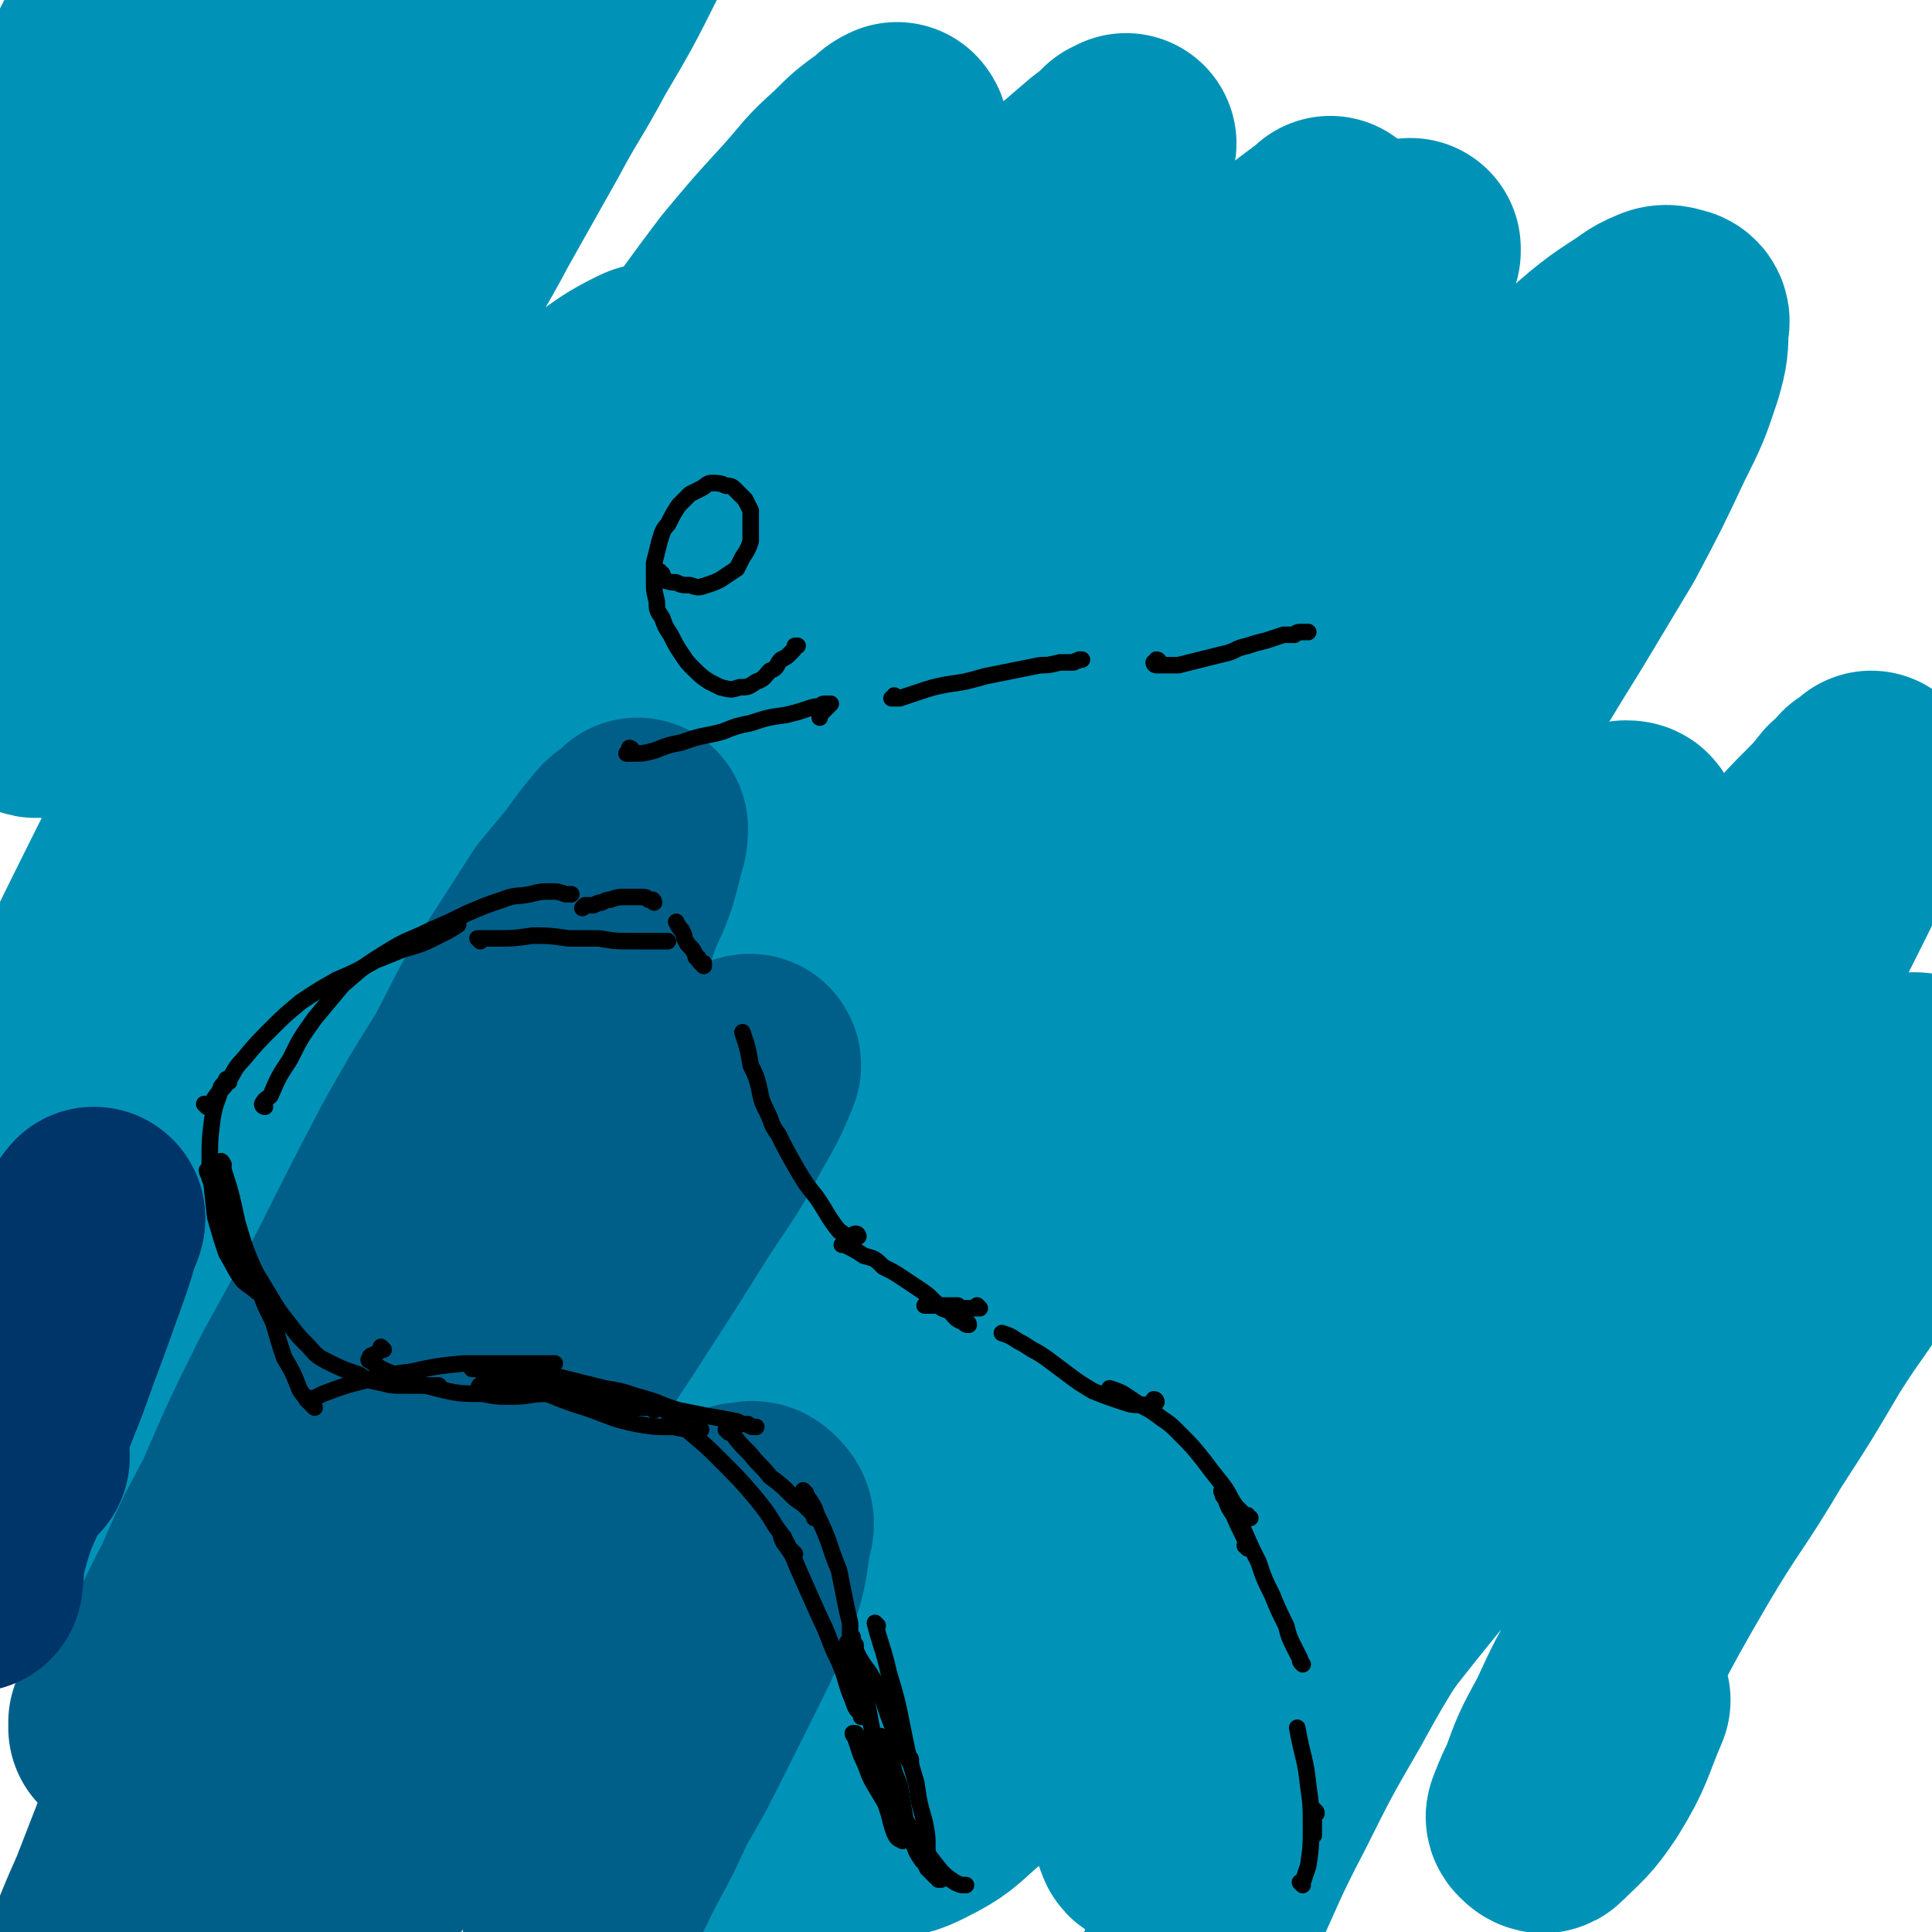
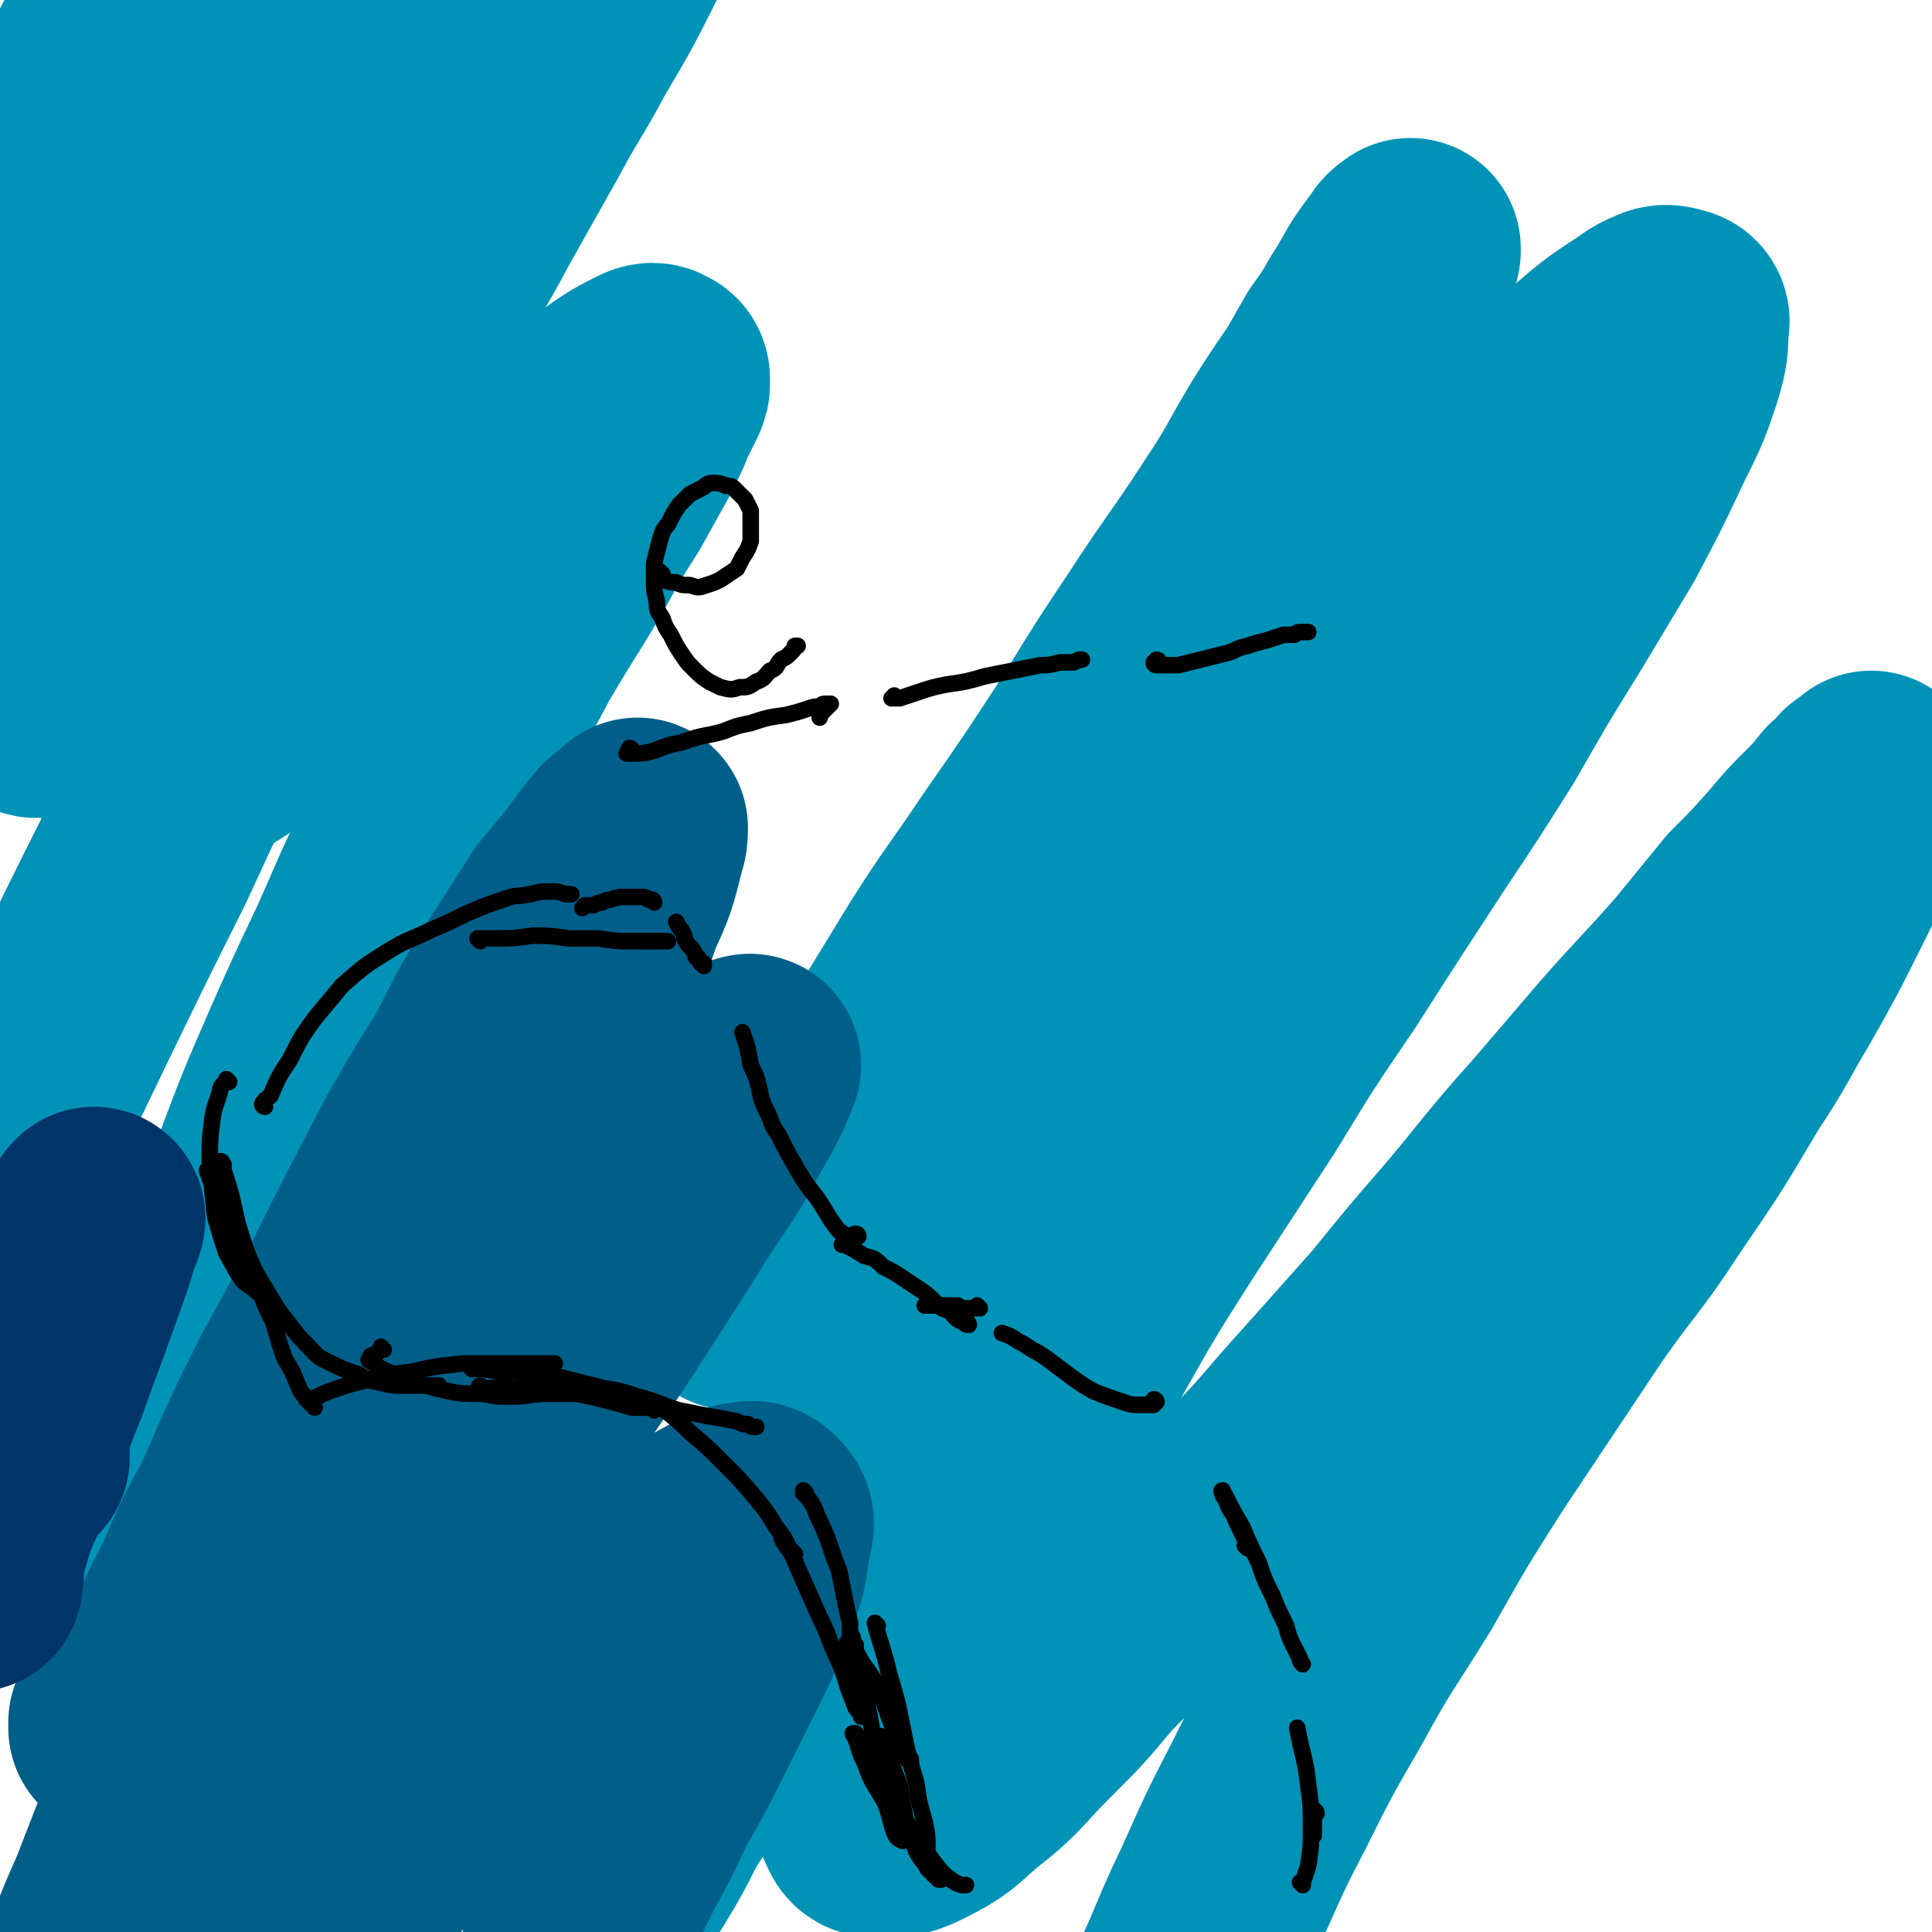
<svg xmlns="http://www.w3.org/2000/svg" viewBox="0 0 700 700" version="1.1">
  <g fill="none" stroke="#0093B7" stroke-width="80" stroke-linecap="round" stroke-linejoin="round">
    <path d="M55,561c0,0 0,0 -1,-1 0,0 0,1 0,0 -1,-1 -1,-2 -1,-3 2,-12 1,-12 4,-24 4,-14 4,-14 9,-29 6,-20 7,-20 14,-40 7,-18 7,-18 14,-36 9,-24 9,-24 19,-47 8,-18 8,-18 17,-37 8,-18 8,-19 17,-37 11,-22 11,-22 23,-43 8,-15 8,-15 16,-30 10,-17 10,-16 20,-33 6,-11 6,-11 13,-22 5,-9 5,-9 10,-18 2,-5 3,-5 5,-11 2,-4 2,-4 4,-8 1,-2 1,-2 1,-4 0,-1 0,-2 -1,-2 -1,-1 -2,-1 -4,0 -8,4 -9,5 -16,10 -9,7 -8,8 -16,15 -12,12 -12,12 -23,24 -11,11 -11,11 -22,21 -11,10 -11,10 -22,20 -14,13 -14,13 -29,25 -10,8 -10,9 -21,16 -9,6 -9,6 -18,9 -3,2 -5,3 -8,1 -4,-5 -4,-7 -5,-14 -1,-10 0,-11 1,-21 4,-20 4,-20 10,-40 5,-18 6,-18 12,-36 8,-24 8,-24 16,-48 7,-17 7,-17 14,-34 7,-19 7,-19 15,-37 3,-8 3,-8 6,-16 2,-5 3,-5 4,-11 1,-2 2,-4 2,-3 -1,0 -2,1 -4,4 -8,18 -8,18 -16,37 -9,21 -8,21 -16,42 -10,28 -10,28 -21,56 -8,22 -8,22 -16,44 -6,16 -6,16 -13,32 -4,8 -3,8 -8,16 -2,3 -3,5 -5,6 -2,0 -3,-2 -4,-4 -2,-12 -2,-12 -1,-24 0,-22 1,-22 4,-43 2,-18 2,-18 5,-36 4,-17 4,-17 7,-34 3,-16 3,-16 6,-32 3,-14 3,-13 6,-27 1,-7 1,-7 2,-14 0,-5 0,-6 0,-11 0,-1 0,-2 -1,-3 -3,-1 -5,-1 -7,1 -8,7 -8,7 -14,16 -8,13 -8,14 -14,28 -9,19 -8,20 -15,40 -6,14 -5,15 -10,29 -3,8 -3,8 -6,16 0,1 -1,3 -1,2 1,-7 1,-9 3,-18 3,-17 3,-17 7,-34 5,-18 5,-18 11,-35 7,-17 7,-17 15,-33 8,-18 8,-18 18,-36 5,-10 5,-10 12,-20 4,-5 4,-5 9,-11 2,-2 3,-3 5,-3 1,0 1,2 0,3 -1,13 -1,14 -4,26 -3,18 -4,18 -8,36 -8,28 -8,28 -15,55 -7,25 -7,25 -14,49 -7,25 -7,25 -13,51 -4,13 -3,13 -6,27 -2,8 -2,8 -3,17 -1,6 -1,6 -1,13 0,4 -1,5 2,9 1,2 3,3 5,2 10,-7 11,-8 19,-18 12,-17 10,-19 21,-37 10,-17 10,-17 19,-33 11,-17 10,-17 21,-34 10,-17 11,-17 21,-34 14,-22 13,-22 28,-44 10,-16 10,-16 22,-32 13,-17 12,-17 26,-33 9,-10 9,-10 19,-20 7,-7 7,-7 15,-13 3,-3 3,-3 6,-5 2,-1 3,-2 3,-1 1,1 0,3 -1,5 -4,12 -3,12 -9,23 -9,18 -9,18 -19,35 -8,15 -9,15 -17,30 -9,16 -9,16 -18,32 -9,17 -10,17 -19,34 -12,24 -12,24 -24,47 -10,21 -10,21 -21,42 -15,30 -15,30 -30,59 -12,25 -12,25 -24,51 -15,30 -15,30 -30,61 -10,21 -10,20 -19,42 -8,17 -7,17 -14,34 " />
-     <path d="M69,407c0,0 0,-1 -1,-1 0,0 0,1 1,2 0,0 0,0 1,0 2,-1 2,-1 4,-3 8,-8 8,-8 14,-17 8,-11 7,-12 14,-23 7,-14 8,-14 15,-28 10,-16 10,-16 19,-32 13,-21 13,-21 27,-43 11,-18 11,-18 23,-36 15,-23 15,-23 31,-46 15,-23 15,-23 31,-45 11,-16 11,-16 23,-32 10,-12 10,-12 21,-24 8,-9 7,-9 16,-17 6,-6 6,-6 13,-11 2,-2 2,-2 4,-3 0,0 1,1 0,1 -2,7 -2,7 -6,14 -9,16 -10,15 -19,31 -10,15 -10,15 -20,31 -12,18 -12,18 -24,36 -13,20 -12,20 -25,40 -18,27 -18,27 -36,54 -18,29 -18,29 -37,57 -14,23 -14,23 -28,47 -18,28 -18,28 -34,56 -12,21 -13,21 -24,41 -10,18 -10,18 -20,36 -7,14 -7,14 -15,28 -5,10 -5,10 -10,20 -2,4 -2,4 -3,8 0,1 -1,2 0,2 2,-1 3,-1 5,-3 9,-11 9,-12 18,-24 9,-13 8,-13 17,-27 10,-16 10,-16 21,-32 15,-23 15,-23 30,-46 14,-21 13,-21 27,-41 18,-27 18,-27 37,-53 15,-22 15,-22 31,-44 19,-26 19,-26 39,-52 15,-19 15,-19 30,-38 14,-18 14,-18 29,-36 13,-16 13,-16 27,-31 15,-17 15,-17 30,-32 9,-10 10,-10 20,-20 7,-6 7,-6 14,-12 4,-3 4,-3 7,-6 1,0 2,-1 2,-1 0,1 -1,1 -1,3 -7,9 -7,9 -13,18 -11,15 -12,15 -23,31 -11,16 -11,16 -22,33 -16,23 -16,23 -31,46 -13,19 -14,19 -26,39 -17,25 -17,25 -32,51 -10,16 -10,16 -19,33 -16,27 -16,28 -31,56 -11,21 -11,21 -22,43 -13,26 -13,26 -25,51 -10,22 -10,23 -20,45 -7,13 -7,13 -13,26 -4,8 -4,8 -7,16 -2,3 -2,3 -4,7 0,2 -1,2 -1,3 0,1 0,1 1,1 3,0 3,0 6,-2 5,-3 5,-3 9,-7 9,-8 9,-8 17,-18 9,-9 8,-10 16,-20 8,-11 8,-11 16,-23 11,-16 11,-16 21,-33 10,-15 10,-15 19,-30 13,-21 13,-21 25,-43 11,-18 11,-19 23,-37 14,-24 15,-24 30,-47 13,-19 13,-19 26,-37 13,-18 14,-18 28,-35 13,-17 13,-17 27,-34 16,-20 16,-20 32,-39 11,-13 12,-13 24,-25 11,-13 11,-13 24,-25 5,-5 5,-5 11,-10 4,-3 4,-3 8,-6 1,-1 1,-1 1,-1 0,0 0,1 -1,2 -9,11 -9,11 -17,22 -9,13 -9,14 -19,27 -15,21 -15,21 -30,43 -14,19 -14,19 -28,39 -19,27 -20,27 -38,54 -16,23 -16,23 -31,46 -15,24 -15,24 -29,48 -13,24 -13,24 -26,47 -16,30 -16,30 -31,59 -15,29 -15,28 -29,57 -11,21 -10,21 -21,41 -10,20 -10,20 -21,40 -4,8 -4,8 -9,17 -1,3 -1,3 -3,7 0,1 -1,1 0,1 1,1 2,1 3,0 7,-4 7,-4 13,-10 10,-11 10,-12 20,-23 9,-11 10,-11 19,-23 12,-14 12,-14 23,-28 13,-15 13,-15 26,-31 18,-22 18,-22 36,-43 20,-22 20,-22 40,-45 16,-18 16,-18 33,-36 19,-21 19,-21 39,-42 14,-16 14,-17 29,-33 14,-14 14,-14 27,-29 13,-13 13,-13 27,-26 15,-15 14,-15 30,-29 10,-9 9,-9 20,-17 7,-6 7,-6 15,-10 4,-2 4,-2 8,-3 2,0 3,-1 4,1 0,3 0,4 -2,8 -4,13 -4,13 -10,25 -9,18 -9,17 -19,34 -10,16 -10,15 -20,31 -13,20 -13,20 -26,41 -12,18 -12,18 -24,35 -16,23 -17,23 -33,46 -13,19 -14,19 -27,39 -13,19 -13,19 -26,39 -13,20 -13,19 -25,39 -15,24 -14,24 -28,48 -9,18 -9,18 -18,35 -8,15 -8,15 -16,30 -2,5 -2,5 -5,10 0,1 -1,2 0,3 1,0 2,0 3,-1 8,-6 9,-6 15,-13 12,-15 11,-16 23,-32 11,-16 10,-16 21,-32 16,-22 15,-23 31,-45 13,-18 13,-18 26,-36 17,-22 17,-22 34,-45 13,-17 13,-17 27,-34 13,-15 14,-15 27,-30 13,-15 13,-15 26,-29 14,-15 13,-16 28,-30 11,-12 11,-11 23,-22 6,-5 6,-5 11,-10 5,-3 5,-3 9,-6 2,-1 2,-1 3,-2 1,0 2,0 2,1 0,4 -1,5 -2,9 -7,15 -7,15 -15,30 -7,14 -7,14 -14,27 -11,20 -11,20 -21,39 -10,18 -10,18 -19,35 -10,19 -10,19 -20,37 -13,24 -13,24 -26,48 -10,19 -10,19 -19,38 -11,22 -11,22 -21,44 -7,16 -7,16 -13,32 -3,9 -3,9 -6,19 -1,2 -1,3 0,5 0,1 2,2 3,1 9,-3 10,-3 17,-9 14,-12 13,-13 25,-27 13,-15 13,-16 26,-31 18,-23 18,-23 36,-45 16,-19 15,-20 32,-38 20,-22 20,-22 41,-44 15,-15 15,-15 31,-29 14,-13 14,-13 28,-24 13,-11 13,-11 26,-21 5,-3 5,-3 10,-5 3,-1 4,-1 7,0 1,0 1,2 1,3 -3,14 -3,15 -9,28 -6,15 -7,15 -15,29 -9,16 -10,15 -20,31 -10,17 -10,17 -21,34 -13,22 -14,21 -27,43 -11,19 -11,19 -21,38 -8,14 -8,14 -14,27 -6,11 -6,11 -10,22 -2,4 -2,4 -4,9 0,1 -1,1 0,2 1,1 2,2 3,1 7,-7 8,-7 14,-16 8,-13 7,-14 13,-28 " />
    <path d="M216,693c0,0 -1,-1 -1,-1 0,0 0,1 1,1 2,-1 2,-1 3,-3 5,-7 5,-7 9,-13 6,-10 6,-10 11,-20 7,-11 7,-11 13,-23 9,-17 9,-17 18,-33 8,-15 8,-15 17,-30 11,-21 11,-21 23,-43 10,-18 9,-18 19,-35 13,-23 14,-23 27,-46 11,-17 11,-17 21,-35 11,-18 11,-18 21,-36 13,-22 13,-22 27,-44 10,-17 10,-17 21,-34 14,-21 14,-22 28,-42 10,-16 10,-16 21,-31 12,-16 12,-16 24,-33 9,-10 9,-10 18,-21 8,-9 8,-9 16,-17 7,-7 7,-7 13,-13 7,-6 7,-6 14,-12 5,-4 5,-4 11,-8 5,-3 5,-4 10,-6 2,-1 3,-1 6,0 1,0 2,1 1,3 0,7 0,8 -2,15 -4,12 -4,12 -10,24 -8,17 -8,17 -17,34 -9,15 -9,15 -18,30 -13,21 -13,21 -25,42 -12,19 -12,19 -24,37 -17,26 -17,26 -33,51 -15,22 -15,22 -29,45 -15,23 -15,23 -30,46 -14,22 -14,22 -27,45 -16,28 -16,28 -30,55 -13,25 -13,25 -25,49 -8,16 -7,16 -14,32 -5,11 -5,11 -9,22 -1,4 -1,5 -2,9 0,2 0,3 1,5 1,2 1,3 4,3 7,0 8,0 14,-3 10,-5 10,-6 18,-13 13,-10 12,-11 24,-23 11,-11 11,-11 21,-23 15,-15 15,-15 29,-30 12,-14 12,-14 24,-27 13,-13 13,-13 25,-27 17,-19 17,-19 33,-37 13,-16 13,-16 26,-31 16,-19 15,-19 32,-38 12,-14 12,-14 24,-28 14,-16 14,-15 28,-31 9,-11 9,-11 18,-22 8,-8 8,-8 16,-17 5,-6 5,-6 11,-12 4,-4 4,-4 8,-9 3,-2 3,-2 5,-5 2,-1 2,-1 3,-2 1,-1 1,-1 1,-1 0,1 0,2 -1,4 -3,9 -3,9 -7,18 -5,11 -5,11 -10,21 -8,16 -8,16 -17,32 -9,15 -8,15 -18,30 -13,22 -13,22 -28,44 -13,20 -14,19 -28,39 -18,27 -18,27 -36,54 -14,22 -14,22 -27,45 -13,21 -14,21 -26,43 -11,19 -11,19 -21,39 -11,21 -10,21 -20,42 -5,11 -5,12 -10,23 -1,3 -1,3 -3,6 0,1 0,1 0,1 " />
    <path d="M367,367c0,0 -1,0 -1,-1 0,-1 1,-1 1,-2 5,-9 5,-9 9,-19 5,-11 5,-11 10,-22 6,-12 6,-12 12,-24 6,-13 6,-13 12,-25 8,-17 9,-17 17,-34 7,-14 7,-14 14,-27 8,-17 8,-18 17,-34 6,-13 6,-13 13,-25 7,-13 7,-13 15,-27 5,-7 5,-7 9,-14 4,-6 4,-6 7,-11 3,-5 3,-5 7,-9 1,-1 1,-1 2,-2 0,0 0,-1 0,-1 -1,1 -2,1 -3,3 -6,8 -6,8 -11,17 -5,9 -5,9 -10,17 -10,16 -11,16 -21,32 -9,15 -8,15 -18,30 -13,20 -14,20 -27,40 -12,18 -12,18 -23,36 -15,23 -15,23 -31,46 -12,18 -13,18 -25,37 -11,18 -11,18 -22,36 -13,19 -13,19 -25,39 -7,12 -7,12 -14,24 -5,7 -5,7 -9,14 -2,3 -2,3 -4,6 -1,2 -1,2 -2,3 0,0 0,0 0,1 " />
  </g>
  <g fill="none" stroke="#005F89" stroke-width="80" stroke-linecap="round" stroke-linejoin="round">
    <path d="M44,625c0,0 -1,-1 -1,-1 0,1 0,1 0,2 1,0 1,-1 1,-1 3,-3 3,-3 6,-7 5,-8 5,-8 10,-16 7,-12 6,-12 13,-25 7,-16 7,-16 15,-31 10,-23 10,-23 21,-45 10,-18 10,-18 20,-37 11,-22 11,-22 23,-45 9,-16 9,-16 19,-32 8,-15 7,-15 16,-29 9,-14 9,-14 18,-28 5,-6 5,-6 10,-12 5,-7 5,-7 10,-13 2,-2 2,-1 4,-3 1,-1 2,-2 2,-2 0,2 0,3 -1,6 -3,12 -3,12 -8,23 -5,15 -6,15 -13,30 -10,21 -10,21 -21,41 -10,20 -10,20 -20,39 -14,25 -14,25 -29,51 -11,20 -12,20 -23,41 -13,24 -13,24 -26,50 -9,18 -9,18 -17,37 -8,17 -8,17 -16,34 -7,18 -7,18 -14,36 -4,9 -4,9 -8,19 -2,5 -2,4 -4,9 -1,2 -1,2 -1,3 0,1 0,1 1,1 3,-3 3,-3 6,-7 6,-10 6,-10 12,-21 7,-13 7,-13 14,-25 11,-18 10,-19 21,-37 13,-19 13,-19 25,-39 11,-17 11,-17 22,-33 14,-21 14,-21 28,-41 12,-16 12,-16 24,-32 11,-15 11,-15 23,-30 11,-13 10,-13 22,-26 11,-13 11,-13 23,-26 6,-5 6,-5 12,-11 3,-3 3,-3 7,-6 1,0 2,-1 2,0 -4,10 -5,11 -10,20 -8,15 -9,15 -18,29 -10,16 -10,16 -21,33 -14,22 -15,22 -29,44 -12,18 -12,18 -23,37 -14,22 -14,22 -27,45 -11,18 -11,18 -21,35 -11,20 -11,20 -21,41 -6,10 -5,11 -10,21 -5,12 -5,12 -10,24 -2,5 -2,5 -4,10 0,2 -1,3 0,5 1,1 2,1 4,0 8,-3 9,-4 16,-10 8,-7 8,-8 16,-17 9,-11 8,-11 17,-22 12,-15 12,-15 25,-30 10,-12 10,-12 20,-24 13,-14 13,-14 26,-27 10,-10 10,-10 21,-19 10,-9 10,-9 20,-17 6,-5 6,-5 12,-9 5,-3 5,-3 10,-5 3,-2 3,-2 6,-2 2,-1 3,0 4,1 2,2 2,3 1,6 -2,11 -1,11 -5,22 -5,13 -5,13 -11,25 -6,12 -6,12 -12,24 -6,12 -6,12 -13,24 -5,11 -5,11 -11,22 -5,10 -5,10 -10,21 -2,4 -3,4 -5,9 -1,2 -1,2 -2,5 0,0 0,0 0,1 " />
  </g>
  <g fill="none" stroke="#00356A" stroke-width="80" stroke-linecap="round" stroke-linejoin="round">
    <path d="M7,528c0,-1 -1,-1 -1,-1 0,-1 1,0 1,0 0,-2 -1,-3 -1,-5 1,-9 1,-9 3,-17 3,-13 3,-13 7,-24 3,-9 3,-9 7,-17 2,-6 2,-6 5,-12 2,-4 2,-4 4,-8 1,-2 2,-3 2,-3 1,0 0,2 -1,4 -3,10 -3,10 -7,21 -6,17 -6,16 -12,33 -6,15 -6,15 -11,31 -6,15 -7,14 -11,29 -2,7 -1,7 -2,14 " />
  </g>
  <g fill="none" stroke="#000000" stroke-width="6" stroke-linecap="round" stroke-linejoin="round">
    <path d="M472,683c0,0 -1,-1 -1,-1 0,0 1,0 1,0 1,-3 1,-3 2,-6 1,-7 1,-7 1,-14 0,-8 0,-8 -1,-15 -1,-10 -2,-10 -4,-21 " />
    <path d="M477,657c0,-1 -1,-1 -1,-1 0,-1 0,0 0,0 0,2 0,3 0,5 0,1 0,1 0,3 0,0 0,0 0,1 " />
    <path d="M452,561c0,0 -1,-1 -1,-1 0,0 1,1 1,0 -2,-5 -3,-6 -5,-11 -2,-3 -2,-3 -3,-6 -1,-1 -1,-1 -1,-2 0,0 -1,-1 0,-1 0,1 0,1 1,2 3,6 3,6 6,11 3,7 3,7 6,13 2,6 2,6 5,12 2,5 2,5 5,11 1,4 1,4 3,8 1,2 1,2 2,4 0,1 0,1 1,2 0,0 0,0 0,0 " />
-     <path d="M453,550c0,0 -1,0 -1,-1 0,0 0,1 0,1 -2,-2 -2,-2 -4,-4 -3,-4 -2,-4 -5,-8 -4,-5 -4,-5 -7,-9 -4,-5 -4,-5 -9,-10 -3,-3 -3,-3 -6,-5 -4,-3 -4,-3 -8,-5 -3,-2 -3,-2 -6,-4 -2,-1 -2,-1 -5,-2 " />
    <path d="M419,508c0,0 0,-1 -1,-1 0,0 0,1 0,2 -2,0 -3,0 -5,0 -3,0 -3,0 -6,-1 -6,-2 -6,-2 -11,-4 -5,-3 -5,-3 -9,-6 -4,-3 -4,-3 -8,-6 -3,-2 -3,-2 -5,-3 -3,-2 -3,-2 -5,-3 -3,-2 -3,-2 -6,-3 " />
    <path d="M355,474c0,0 -1,-1 -1,-1 0,0 0,1 0,1 -2,0 -2,0 -4,0 -2,0 -2,0 -3,-1 -3,0 -3,0 -6,0 -2,0 -2,0 -4,0 -1,0 -1,0 -2,0 " />
    <path d="M351,480c0,0 -1,-1 -1,-1 0,0 1,0 1,1 0,0 0,0 0,0 0,0 0,0 0,0 -1,0 -1,0 -2,-1 -3,-1 -3,-2 -5,-4 -3,-1 -3,-1 -5,-3 -3,-3 -3,-3 -6,-5 -3,-2 -3,-2 -6,-4 -3,-2 -3,-2 -7,-4 -3,-3 -3,-3 -7,-4 -3,-2 -3,-2 -7,-4 0,0 0,0 -1,0 " />
    <path d="M311,448c0,0 0,-1 -1,-1 -1,0 -1,1 -2,1 -2,0 -2,-1 -4,-2 -4,-5 -4,-6 -8,-12 -4,-5 -4,-5 -7,-10 -4,-7 -4,-7 -7,-13 -3,-4 -2,-4 -4,-8 -2,-4 -2,-4 -3,-9 -1,-4 -1,-4 -3,-8 -1,-6 -1,-6 -3,-12 " />
    <path d="M255,350c0,0 -1,-1 -1,-1 0,0 1,0 1,0 0,0 -1,0 -1,0 -1,-1 -1,-1 -1,-2 -1,0 -1,0 -1,-1 -1,-2 -1,-2 -2,-3 -1,-1 -1,-1 -2,-3 0,-1 0,-1 -1,-3 -1,-1 -1,-1 -2,-3 0,0 0,0 0,0 " />
    <path d="M237,327c0,0 0,-1 -1,-1 0,0 1,0 0,0 0,0 0,0 -1,0 -1,-1 -1,-1 -3,-1 -1,0 -1,0 -3,0 -2,0 -2,0 -3,0 -2,0 -2,0 -5,1 -1,0 -1,0 -3,1 -1,0 -1,0 -3,1 -1,0 -1,0 -3,0 -1,1 -1,1 -1,1 " />
-     <path d="M75,401c0,0 -1,-1 -1,-1 0,0 0,0 1,0 0,0 0,1 0,1 0,0 0,0 0,0 1,-1 1,-1 2,-2 2,-3 2,-3 4,-5 4,-5 3,-6 7,-10 5,-6 5,-6 10,-11 5,-5 5,-5 11,-10 6,-4 6,-4 13,-8 7,-3 7,-3 14,-7 5,-2 5,-2 10,-4 7,-2 7,-2 13,-5 4,-2 4,-2 7,-4 " />
    <path d="M96,401c0,0 -1,0 -1,-1 1,-2 2,-2 3,-3 3,-7 3,-7 7,-13 4,-8 4,-8 9,-15 5,-6 5,-6 10,-12 8,-7 8,-7 16,-12 8,-5 8,-4 16,-8 7,-3 7,-3 13,-6 7,-3 7,-3 13,-5 5,-2 5,-1 10,-2 4,-1 4,-1 8,-1 2,0 2,0 5,1 1,0 1,0 2,0 " />
    <path d="M174,341c0,0 -1,-1 -1,-1 3,0 4,0 7,0 6,0 6,0 13,-1 6,0 6,0 13,1 5,0 5,0 11,0 6,1 6,1 13,1 4,0 4,0 8,0 2,0 2,0 4,0 " />
    <path d="M83,392c0,0 -1,-1 -1,-1 0,0 0,0 0,0 0,2 -1,1 -2,3 -1,5 -2,5 -3,11 -1,8 -1,8 -1,17 1,10 1,10 2,19 2,7 2,7 4,13 3,5 3,6 6,10 2,2 3,2 5,4 " />
    <path d="M81,422c0,0 -1,-2 -1,-1 0,1 1,1 1,3 3,9 3,10 5,19 3,10 3,10 7,19 2,9 2,9 6,17 2,7 2,7 4,13 3,5 3,5 5,10 1,3 2,3 3,5 1,1 1,1 3,3 " />
    <path d="M113,508c0,-1 -1,-1 -1,-1 0,-1 1,0 1,0 2,-1 2,-1 4,-2 8,-3 8,-3 16,-5 8,-2 8,-2 16,-3 9,-2 9,-2 19,-3 6,0 6,0 13,0 8,0 8,0 16,0 2,0 2,0 4,0 " />
    <path d="M175,503c-1,0 -1,-1 -1,-1 -1,0 0,1 0,1 1,0 1,0 2,0 5,0 5,-1 9,0 9,0 9,0 19,1 5,1 5,1 10,2 8,2 8,2 15,4 3,0 3,0 7,0 0,0 0,0 1,1 " />
    <path d="M172,496c-1,0 -1,0 -1,-1 -1,0 0,1 0,1 2,0 2,0 4,0 6,1 6,1 12,1 8,1 8,1 16,2 8,2 8,2 16,4 6,1 6,1 12,3 8,2 8,3 15,5 5,1 5,1 10,2 6,1 6,1 11,2 2,1 2,1 4,1 1,1 1,1 3,1 " />
-     <path d="M264,519c0,-1 0,-1 -1,-1 0,0 1,0 1,0 0,1 0,1 1,1 3,4 3,4 7,8 3,4 4,4 7,8 4,3 4,3 7,6 2,2 2,2 5,4 1,1 1,1 3,3 1,1 1,1 1,2 " />
    <path d="M292,541c0,0 -1,-1 -1,-1 0,0 0,0 0,1 1,1 1,1 2,2 2,3 2,3 3,6 2,4 2,4 4,9 2,6 2,6 4,11 1,5 1,5 2,10 1,5 1,5 2,9 0,2 0,2 0,4 1,1 1,1 1,2 0,0 0,0 0,1 0,0 0,0 0,0 0,0 0,0 0,0 0,1 0,1 0,1 0,0 0,0 0,0 1,0 1,0 1,0 0,1 0,1 0,2 1,3 1,3 1,7 3,11 3,11 5,22 1,9 1,9 3,17 1,7 1,7 3,13 1,4 1,4 2,7 1,2 1,2 3,3 0,0 1,0 1,-1 0,-3 1,-4 0,-7 -1,-6 -1,-6 -2,-12 -2,-5 -2,-5 -3,-9 -1,-3 -1,-3 -2,-5 -1,-1 -1,-1 -2,-3 0,0 0,0 0,-1 -1,0 -1,0 -1,0 0,1 0,2 0,3 2,6 2,6 3,11 3,8 3,8 6,15 2,5 2,5 4,10 1,3 1,3 3,6 1,1 1,1 2,3 1,1 1,1 2,2 0,0 0,0 1,1 0,0 0,0 0,0 1,0 1,0 1,0 0,0 0,0 0,1 0,0 0,0 0,0 0,0 0,0 1,0 0,0 0,0 0,0 0,0 0,0 0,0 " />
    <path d="M76,425c0,0 -1,-1 -1,-1 0,1 1,2 1,3 2,5 2,5 4,10 2,5 2,5 5,10 3,7 3,7 7,13 3,5 3,5 6,10 3,5 3,5 7,10 3,4 3,4 6,7 3,3 3,4 7,6 6,3 6,3 12,5 3,2 3,2 8,3 4,1 4,1 9,1 2,0 2,0 5,0 3,0 3,0 6,0 0,0 0,0 1,0 " />
    <path d="M139,489c0,0 -1,-1 -1,-1 0,0 0,1 0,1 -1,1 -1,1 -3,2 0,0 -1,0 -1,1 0,0 -1,1 0,1 4,3 4,3 9,5 7,3 7,3 15,5 8,2 9,2 17,2 5,1 5,1 10,1 7,0 7,-1 13,-1 4,0 4,0 8,0 2,0 2,0 3,0 " />
-     <path d="M176,498c0,0 -1,-1 -1,-1 0,0 0,0 0,0 0,1 0,1 1,1 8,2 8,2 16,5 10,3 10,4 20,7 9,3 9,4 19,6 6,1 6,1 13,1 5,1 5,1 10,1 " />
    <path d="M241,511c0,0 -1,-1 -1,-1 0,0 0,0 1,1 5,4 5,4 9,8 6,5 6,5 12,11 6,6 6,6 12,13 4,5 4,5 7,10 3,4 3,4 5,8 1,1 1,1 2,2 " />
    <path d="M284,557c-1,0 -1,-1 -1,-1 0,1 0,1 1,3 3,4 3,4 5,9 4,9 4,9 8,18 4,8 3,8 7,16 3,7 2,7 5,14 1,3 1,3 3,5 0,0 0,1 0,1 0,0 0,-1 0,-2 -1,-2 -1,-2 -1,-4 -1,-2 -1,-2 -1,-4 0,-1 0,-1 0,-2 0,-1 0,-1 0,-2 0,-1 0,-1 0,-1 0,-1 0,-1 0,-1 0,0 0,0 0,0 0,0 0,0 0,-1 0,-1 0,-1 0,-2 -1,-2 -1,-2 -2,-4 0,-2 0,-2 -1,-3 0,0 0,-1 0,-1 1,1 2,1 3,3 2,4 2,4 5,8 3,5 3,5 5,10 2,6 2,6 4,11 2,5 2,5 4,9 1,1 1,2 2,3 0,0 0,-1 0,-1 0,-1 0,-1 -1,-1 " />
    <path d="M318,589c0,0 -1,-1 -1,-1 2,8 3,9 5,18 3,10 3,10 5,20 2,10 2,10 5,20 1,7 1,7 3,14 1,5 1,5 1,10 0,1 0,2 -1,1 -3,-1 -3,-2 -6,-5 -6,-9 -6,-9 -12,-19 -3,-5 -2,-5 -5,-11 -1,-3 -1,-3 -2,-6 0,-1 -1,-1 -1,-2 0,0 1,0 1,0 3,5 3,5 5,9 5,9 5,9 10,17 4,7 4,7 8,13 4,6 4,6 8,11 2,2 2,2 5,4 2,1 2,1 4,1 " />
    <path d="M229,272c0,0 0,-1 -1,-1 0,0 0,1 0,1 0,0 0,0 0,1 -1,0 -1,0 -1,0 0,0 0,0 0,0 1,0 1,0 2,0 4,0 4,0 8,-1 5,-2 5,-2 10,-3 8,-3 8,-2 15,-4 5,-2 5,-2 10,-3 6,-2 6,-2 13,-3 4,-1 4,-1 7,-2 3,-1 3,-1 5,-1 1,-1 1,-1 2,-1 1,0 1,0 1,0 1,0 1,0 1,0 0,0 0,0 0,0 -1,1 -1,1 -2,2 -1,1 -1,1 -2,2 0,1 0,1 0,1 " />
    <path d="M325,253c0,0 -1,0 -1,-1 0,0 0,1 0,1 0,0 -1,0 -1,0 0,0 0,0 0,0 0,0 0,0 0,0 0,0 0,0 0,0 1,0 1,0 3,0 3,-1 3,-1 6,-2 6,-2 6,-2 11,-3 7,-1 7,-1 14,-3 5,-1 5,-1 10,-2 5,-1 5,-1 10,-2 3,0 3,0 7,-1 2,0 2,0 5,0 1,-1 1,0 2,-1 0,0 0,0 1,0 0,0 0,0 0,0 0,0 0,0 0,0 0,0 0,0 0,0 0,0 0,0 0,0 0,0 0,0 0,0 " />
    <path d="M420,240c0,0 0,-1 -1,-1 0,0 1,1 0,1 0,0 0,0 0,0 0,0 0,0 0,0 0,0 -1,0 -1,0 0,1 1,1 1,1 1,0 1,0 2,0 3,0 3,0 6,0 4,-1 4,-1 8,-2 4,-1 4,-1 8,-2 5,-1 4,-2 9,-3 3,-1 3,-1 7,-2 3,-1 3,-1 6,-2 2,0 2,0 4,0 1,-1 1,-1 3,-1 0,0 0,0 1,0 0,0 0,0 0,0 0,0 0,0 0,0 0,0 0,0 1,0 0,0 0,0 0,0 0,0 -1,0 -1,0 0,0 0,0 1,0 " />
    <path d="M240,208c0,0 -1,0 -1,-1 0,0 0,1 0,1 0,0 0,0 -1,0 0,0 0,0 0,0 0,0 0,0 1,0 0,1 0,1 1,2 3,1 3,1 5,1 2,1 2,1 5,1 3,1 3,1 6,0 3,-1 3,-1 5,-2 3,-2 3,-2 6,-4 1,-2 1,-2 2,-4 2,-3 2,-3 3,-6 0,-2 0,-2 0,-4 0,-2 0,-2 0,-4 0,-2 0,-2 0,-3 -1,-2 -1,-2 -2,-4 -2,-2 -2,-2 -4,-4 -1,-1 -2,-1 -3,-1 -2,-1 -3,-1 -5,-1 -2,0 -2,1 -4,2 -2,1 -2,1 -4,2 -2,2 -2,2 -4,4 -2,3 -2,3 -4,7 -2,2 -2,3 -3,6 -1,4 -1,4 -2,8 0,3 0,3 0,6 0,4 0,4 1,8 0,3 0,3 2,6 1,3 1,3 3,6 2,4 2,4 4,7 2,3 2,3 4,5 3,3 3,3 6,5 2,1 2,1 4,2 4,1 4,1 7,0 3,0 3,0 6,-2 3,-1 3,-2 5,-4 3,-1 2,-2 4,-4 2,-1 2,-1 3,-2 1,-1 1,-1 1,-1 1,-1 1,-1 1,-2 0,0 0,0 1,0 " />
  </g>
</svg>